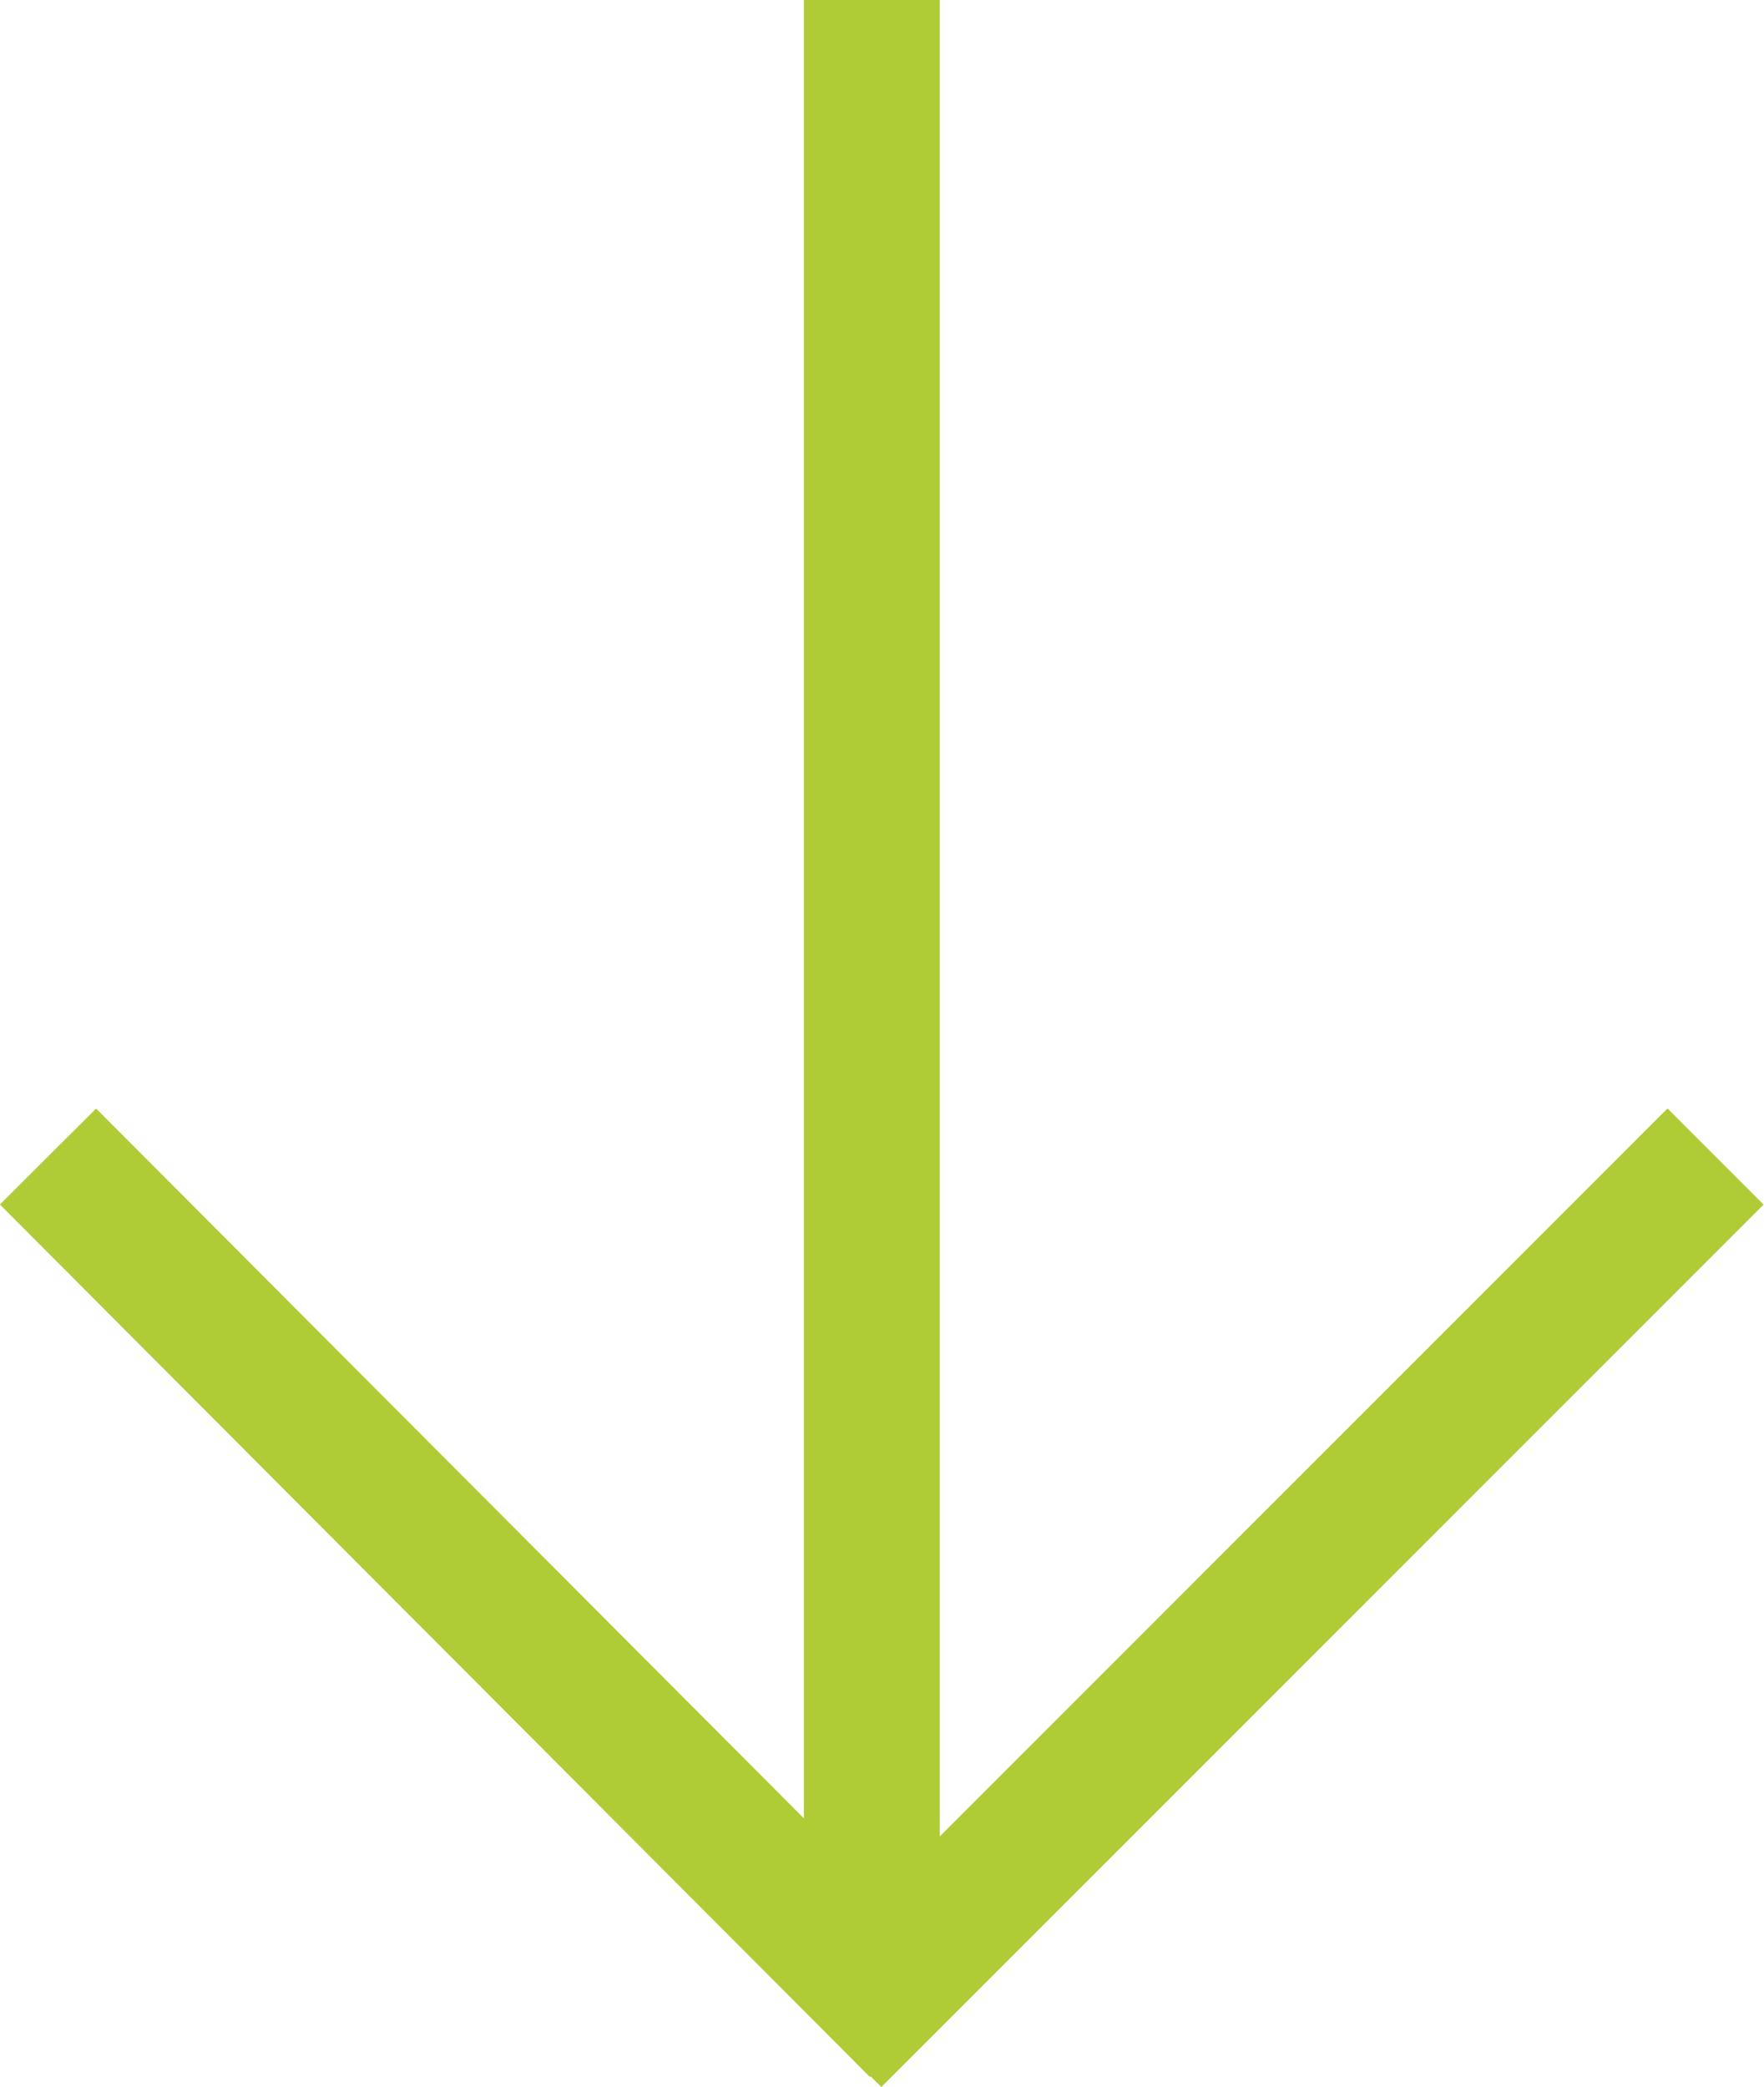
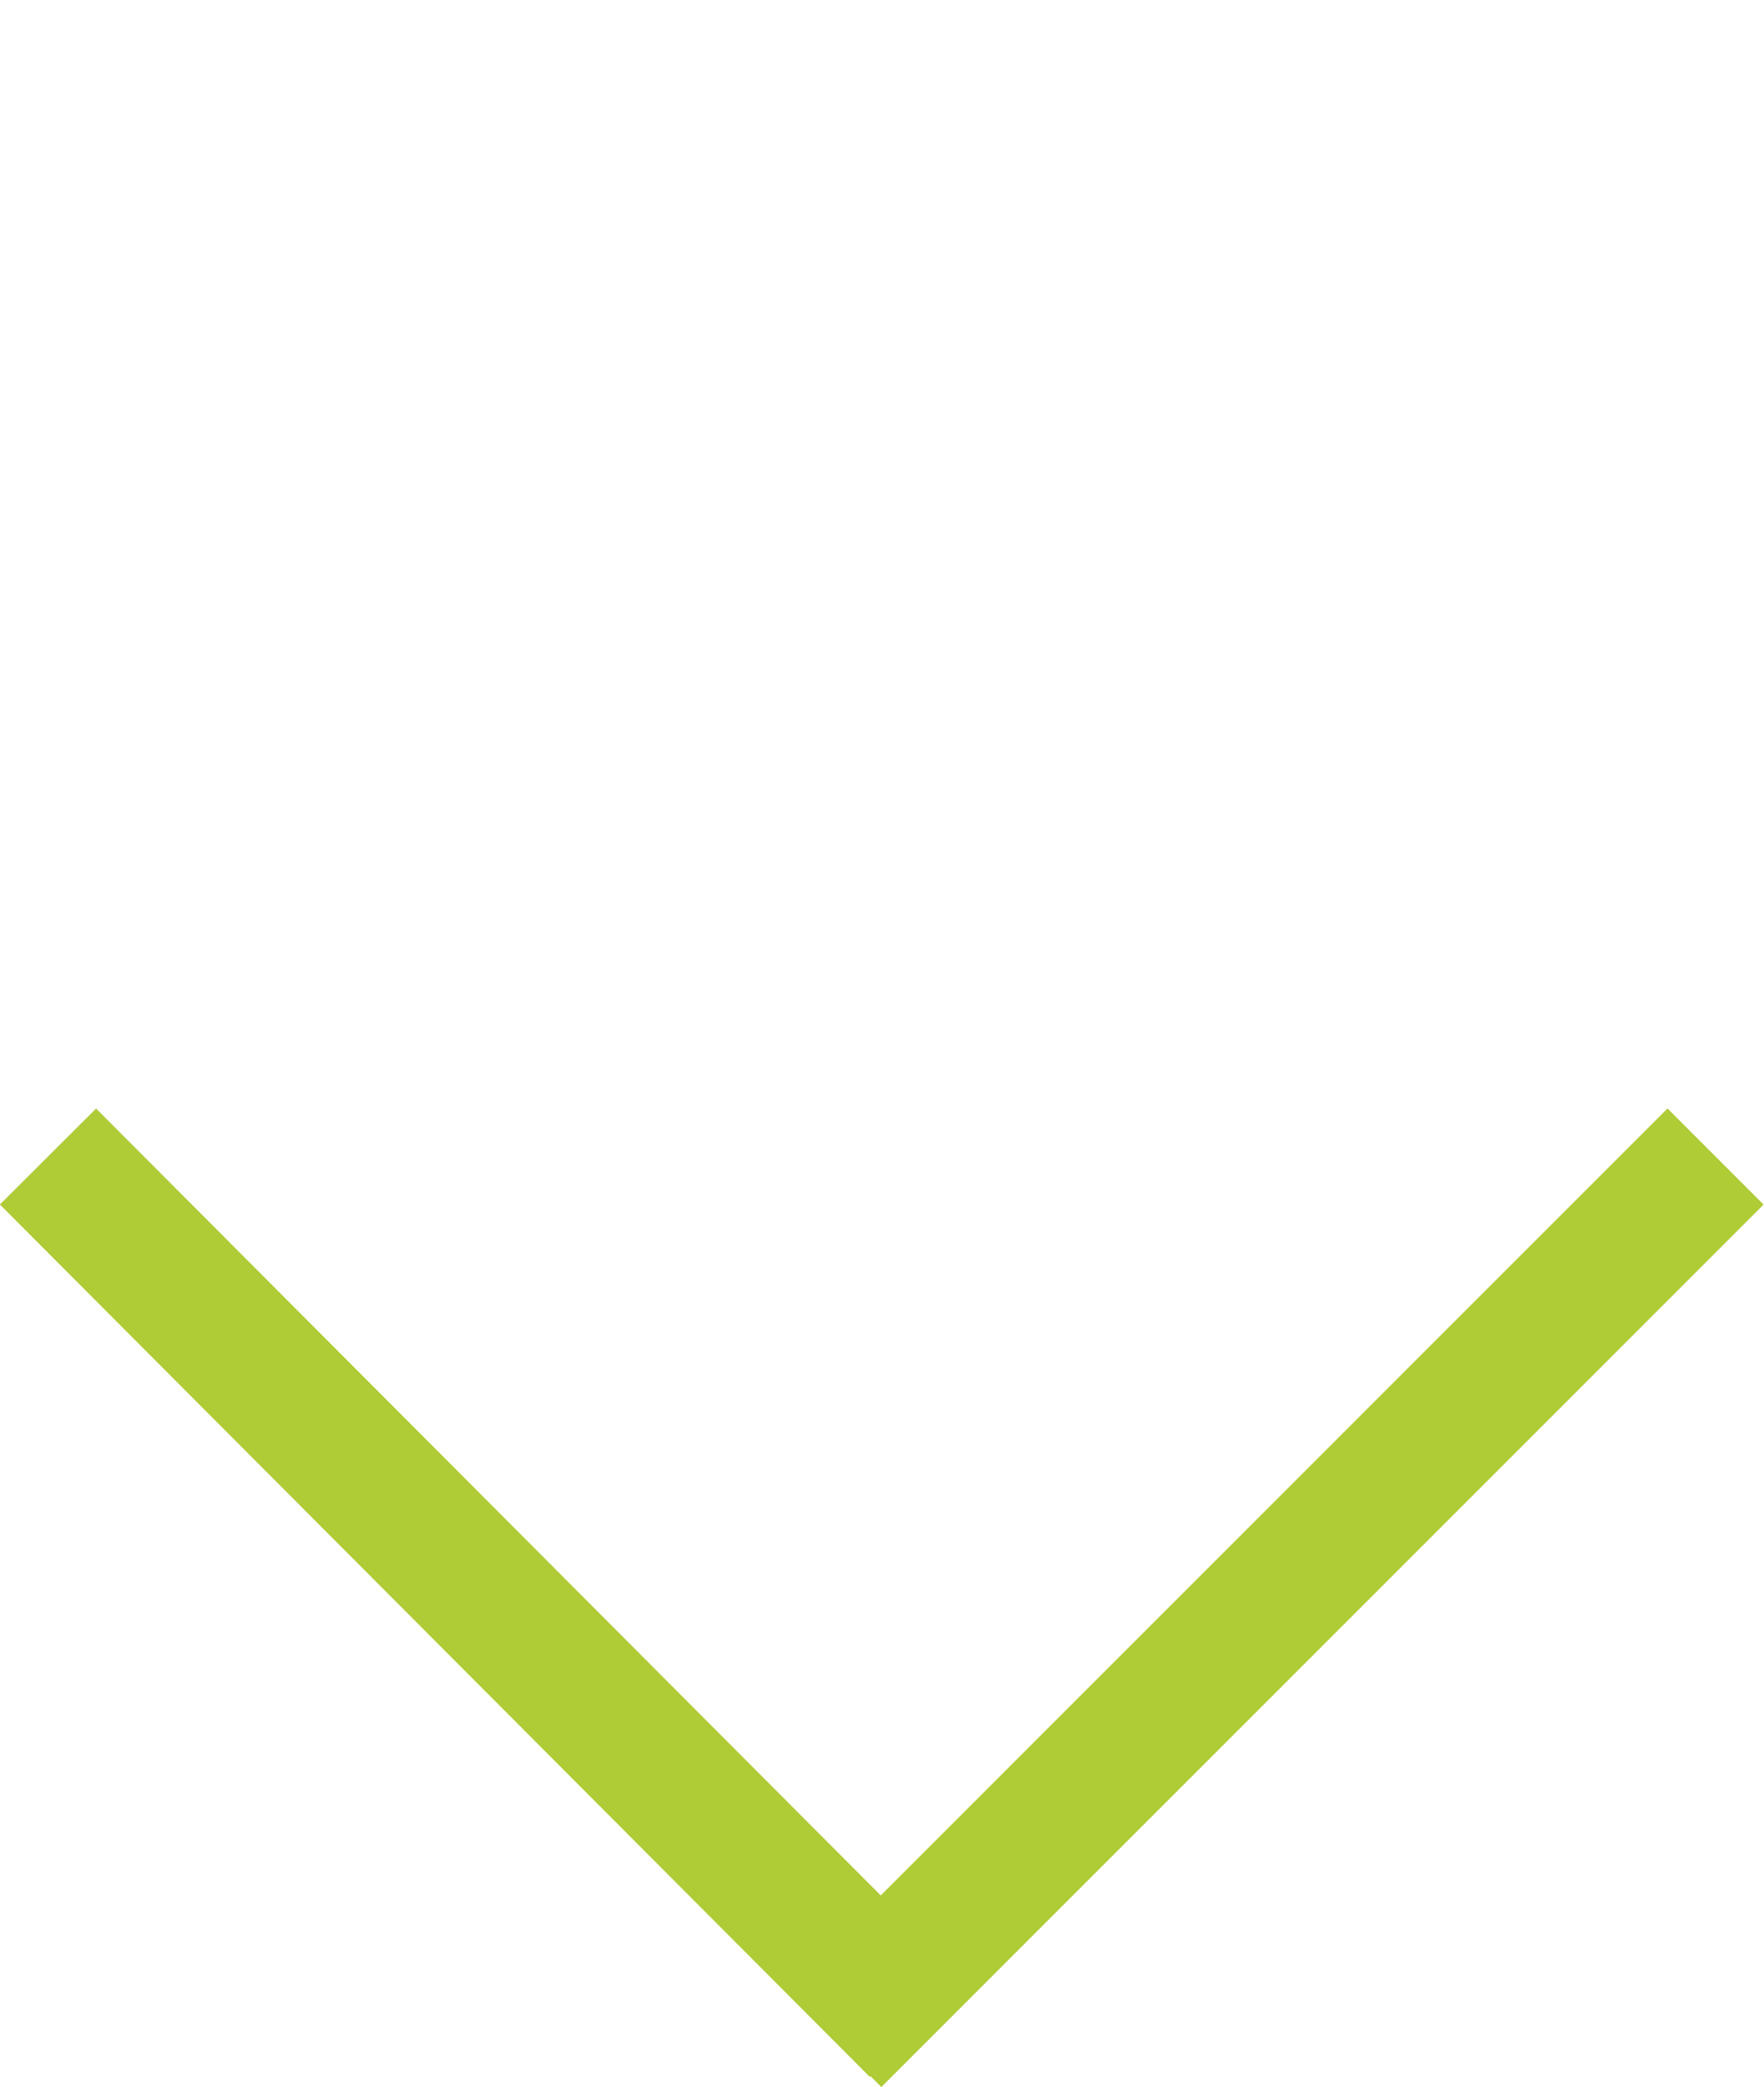
<svg xmlns="http://www.w3.org/2000/svg" id="Ebene_1" data-name="Ebene 1" viewBox="0 0 38.95 46.07">
  <defs>
    <style>
      .cls-1 {
        fill: none;
        stroke: #afcb36;
        stroke-width: 3px;
      }
    </style>
  </defs>
-   <line id="Linie_1" data-name="Linie 1" class="cls-1" x1="19.25" x2="19.25" y2="44.24" />
  <line id="Linie_2" data-name="Linie 2" class="cls-1" x1="20.27" y1="44.79" x2="1.06" y2="25.53" />
  <line id="Linie_3" data-name="Linie 3" class="cls-1" x1="37.88" y1="25.53" x2="18.4" y2="45.01" />
</svg>